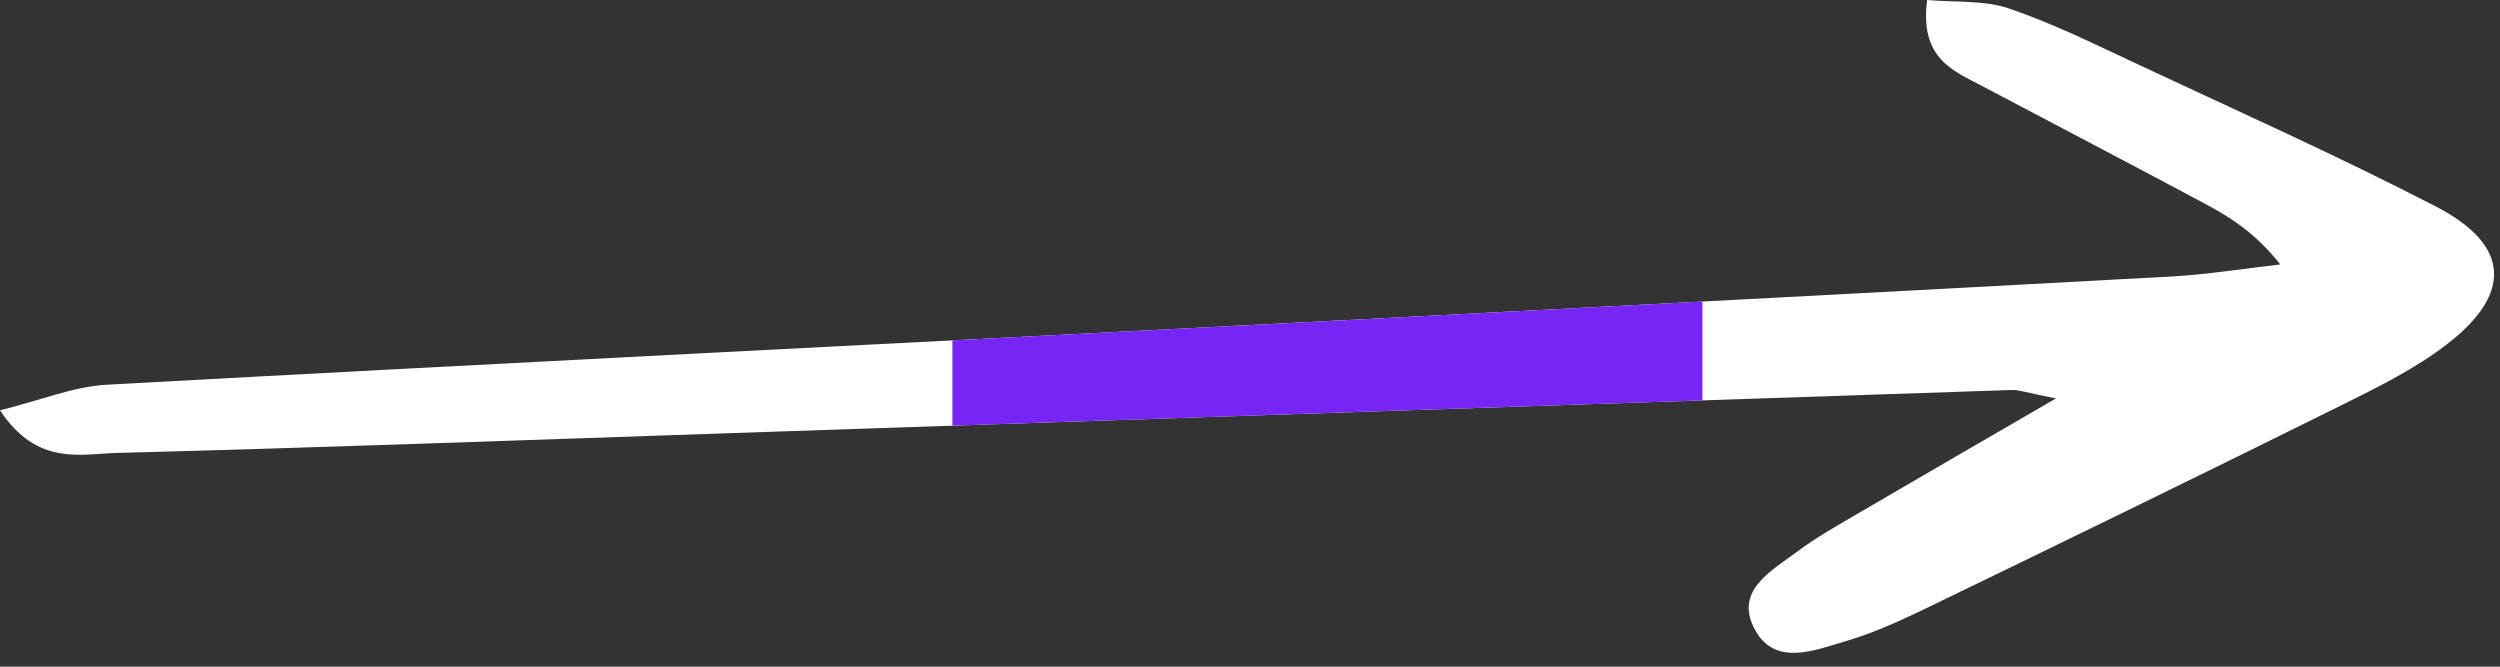
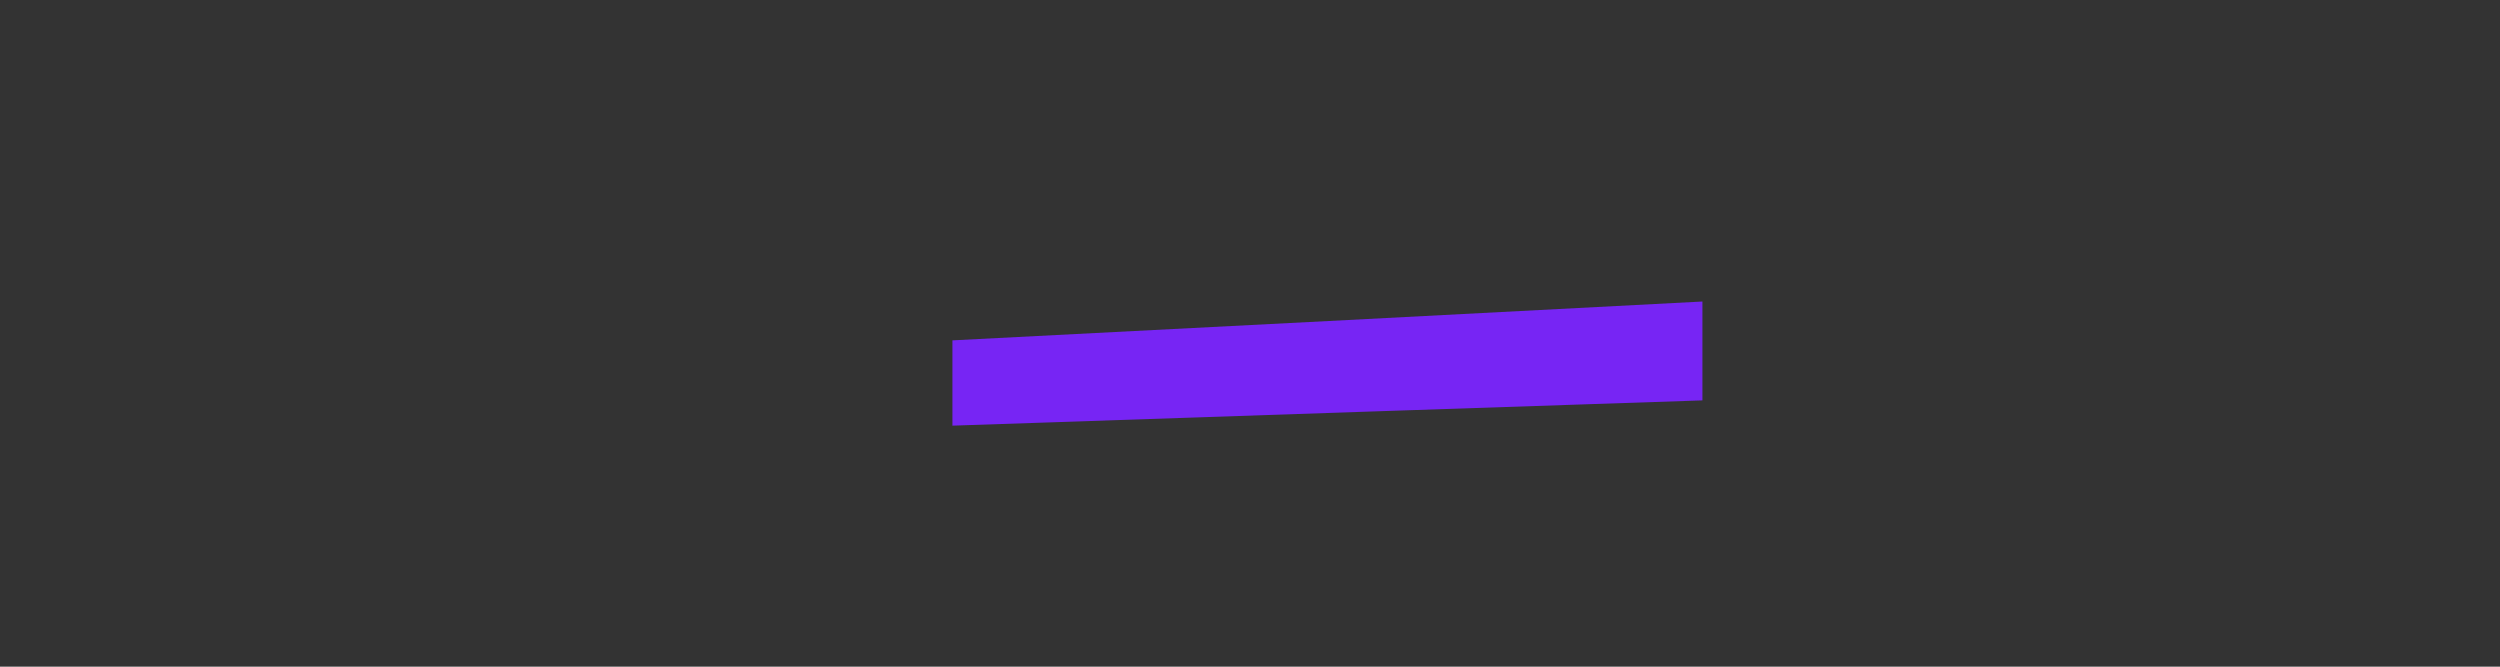
<svg xmlns="http://www.w3.org/2000/svg" width="120" height="32" viewBox="0 0 120 32" fill="none">
  <rect x="0" y="0" width="120" height="32" fill="#333333" stroke="none" />
-   <path d="M98.685 19.125C94.891 21.328 92.014 22.988 89.147 24.667C88.179 25.235 87.192 25.787 86.296 26.457C85.044 27.395 83.211 28.342 84.239 30.23C85.21 32.014 87.114 31.207 88.589 30.778C90.116 30.334 91.577 29.624 93.017 28.926C99.508 25.782 105.994 22.625 112.455 19.419C114.172 18.566 115.928 17.697 117.437 16.537C120.623 14.089 120.483 11.754 116.927 9.915C112.229 7.485 107.39 5.324 102.597 3.079C100.565 2.128 98.539 1.124 96.422 0.404C95.226 -0.002 93.85 0.12 92.502 0C92.14 2.802 93.735 3.386 95.13 4.123C98.676 5.994 102.229 7.853 105.767 9.74C107.014 10.406 108.224 11.14 109.454 12.694C107.695 12.893 105.94 13.179 104.176 13.275C90.714 14.008 77.25 14.711 63.786 15.408C44.232 16.421 24.676 17.399 5.125 18.466C3.532 18.553 1.971 19.207 -5.34058e-05 19.695C1.785 22.387 3.866 21.786 5.634 21.74C15.261 21.49 24.885 21.135 34.51 20.81C55.203 20.112 75.895 19.409 96.588 18.719C96.893 18.708 97.203 18.831 98.685 19.125Z" fill="white" />
  <g clip-path="url(#clip0_4183_668)">
    <path d="M98.685 19.125C94.891 21.328 92.014 22.988 89.147 24.667C88.179 25.235 87.192 25.787 86.296 26.457C85.044 27.395 83.211 28.342 84.239 30.23C85.21 32.014 87.114 31.207 88.589 30.778C90.116 30.334 91.577 29.624 93.017 28.926C99.508 25.782 105.994 22.625 112.455 19.419C114.172 18.566 115.928 17.697 117.437 16.537C120.623 14.089 120.483 11.754 116.927 9.915C112.229 7.485 107.39 5.324 102.597 3.079C100.565 2.128 98.539 1.124 96.422 0.404C95.226 -0.002 93.85 0.12 92.502 0C92.14 2.802 93.735 3.386 95.13 4.123C98.676 5.994 102.229 7.853 105.767 9.74C107.014 10.406 108.224 11.14 109.454 12.694C107.695 12.893 105.94 13.179 104.176 13.275C90.714 14.008 77.25 14.711 63.786 15.408C44.232 16.421 24.676 17.399 5.125 18.466C3.532 18.553 1.971 19.207 -5.34058e-05 19.695C1.785 22.387 3.866 21.786 5.634 21.74C15.261 21.49 24.885 21.135 34.51 20.81C55.203 20.112 75.895 19.409 96.588 18.719C96.893 18.708 97.203 18.831 98.685 19.125Z" fill="#7725F4" />
  </g>
  <defs>
    <clipPath id="clip0_4183_668">
      <rect width="36" height="31" fill="white" transform="translate(45.716 0.168)" />
    </clipPath>
  </defs>
</svg>